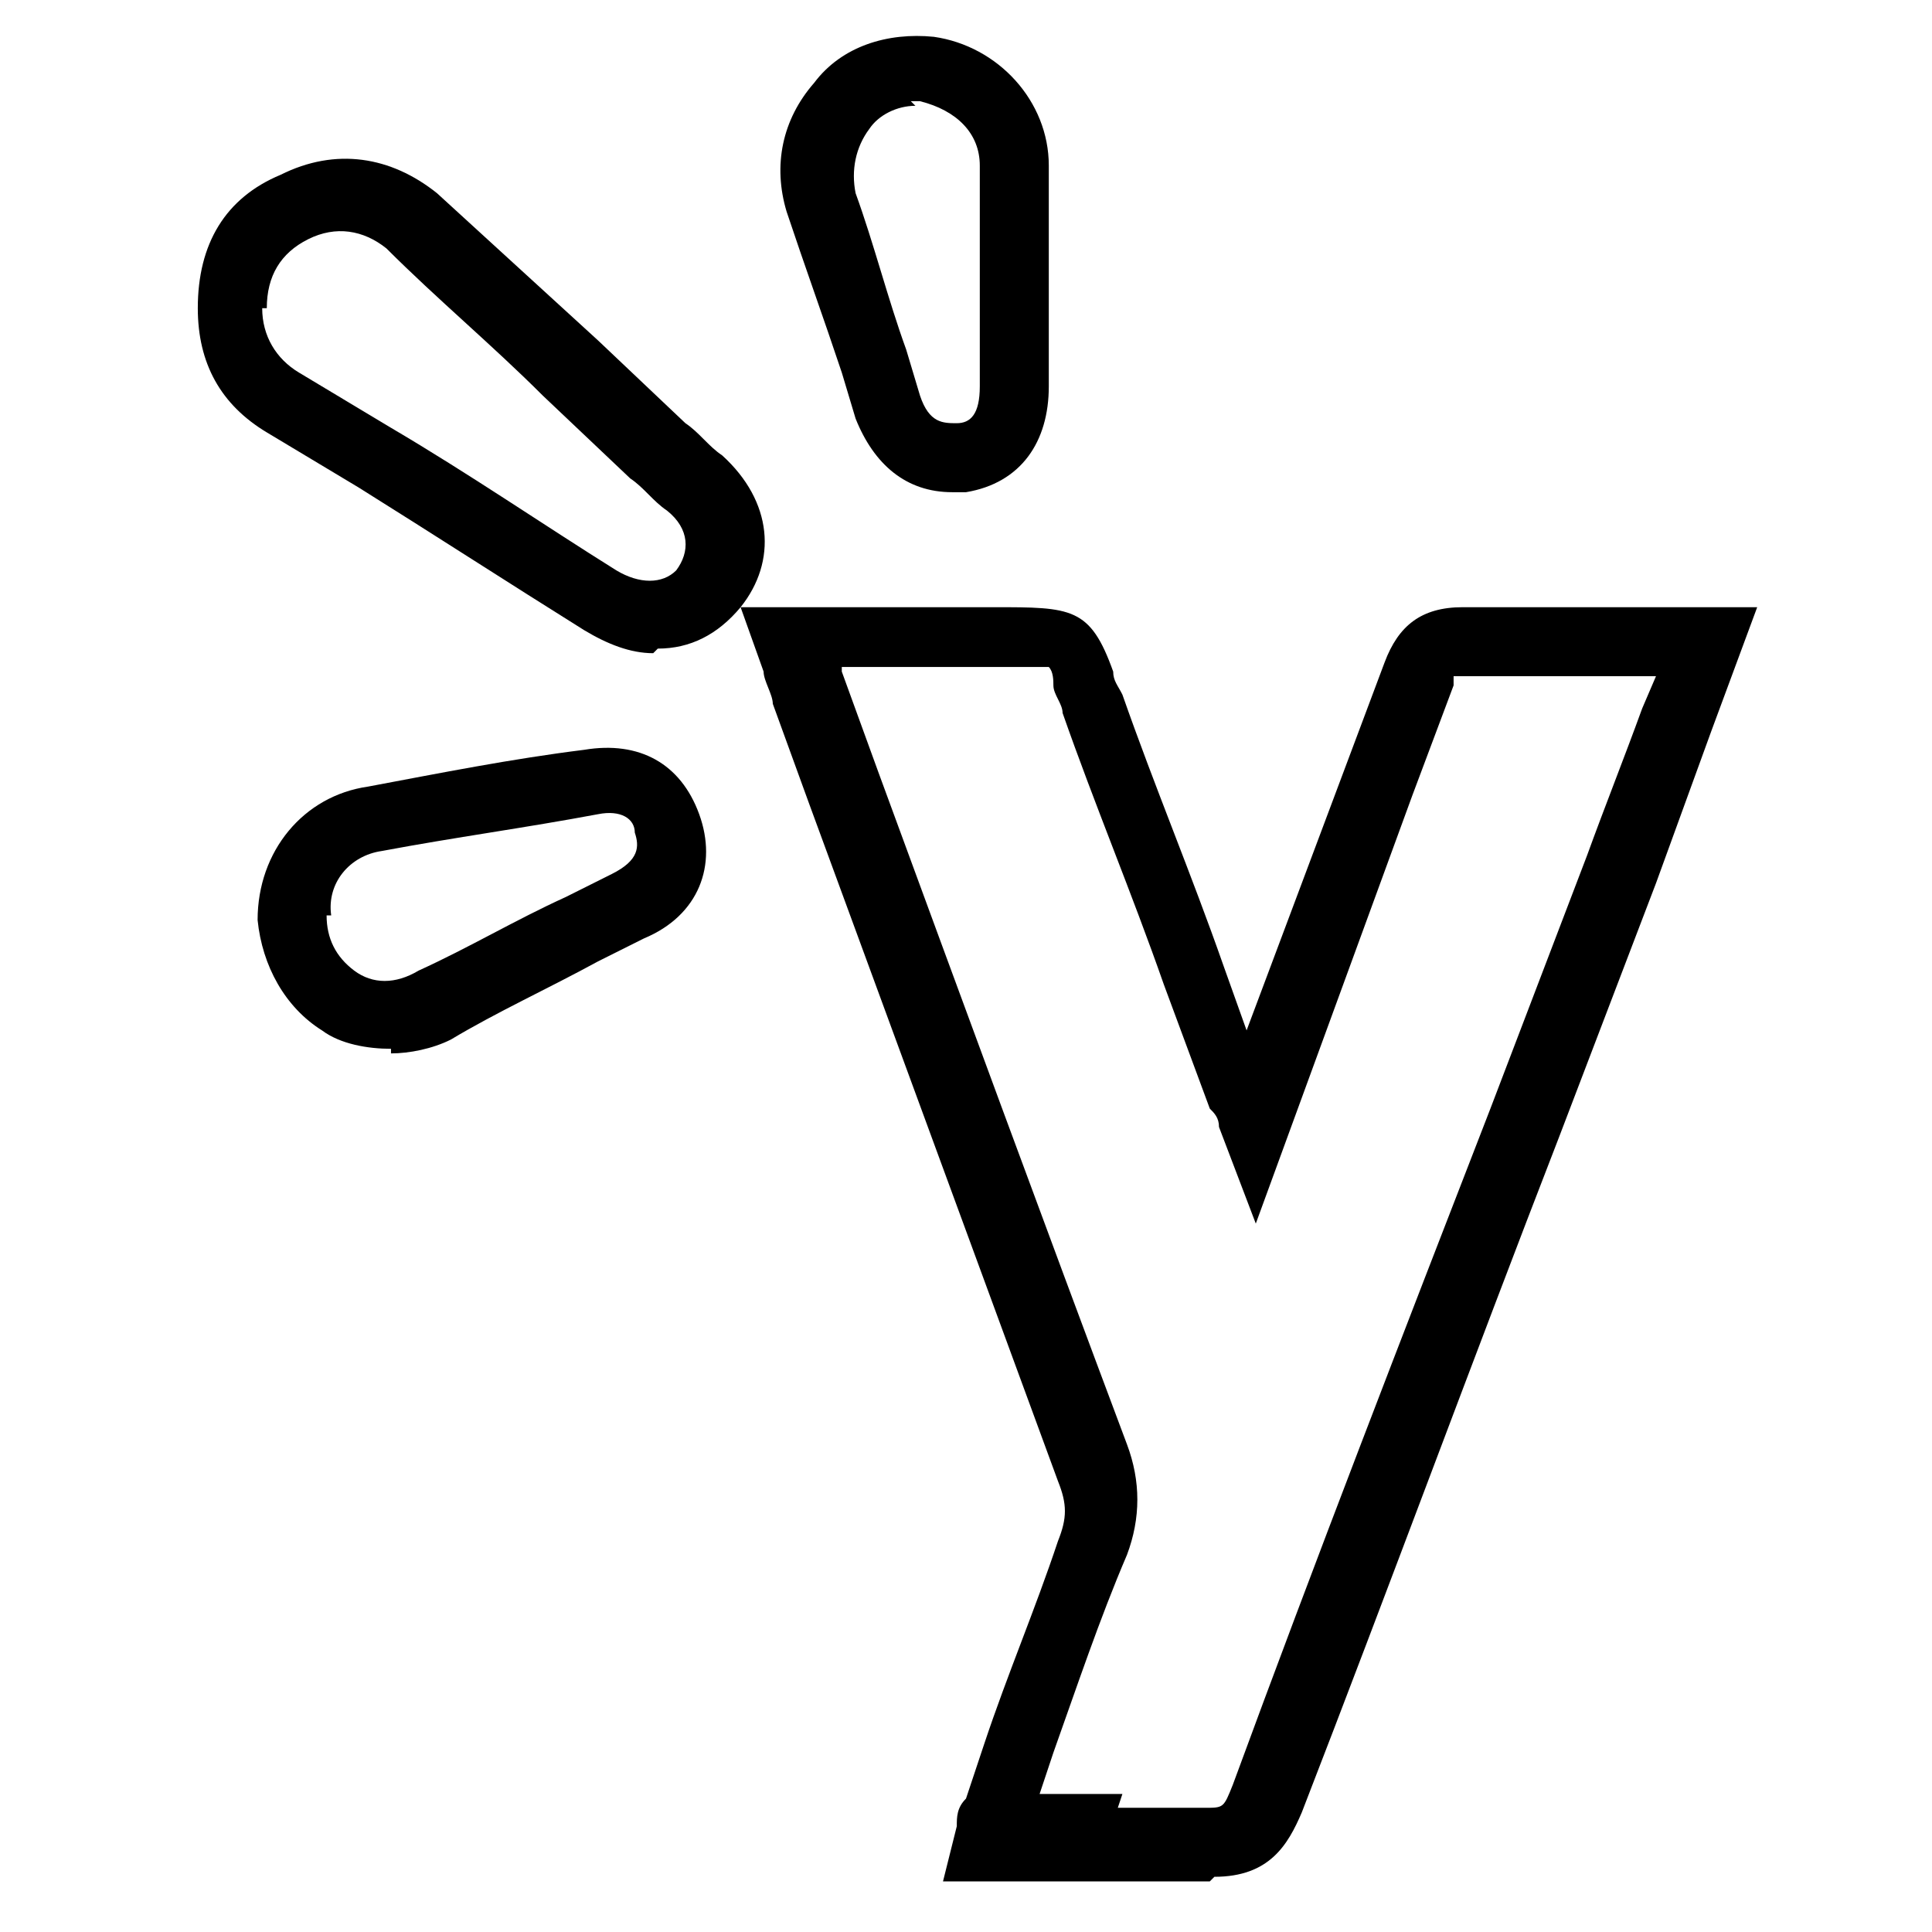
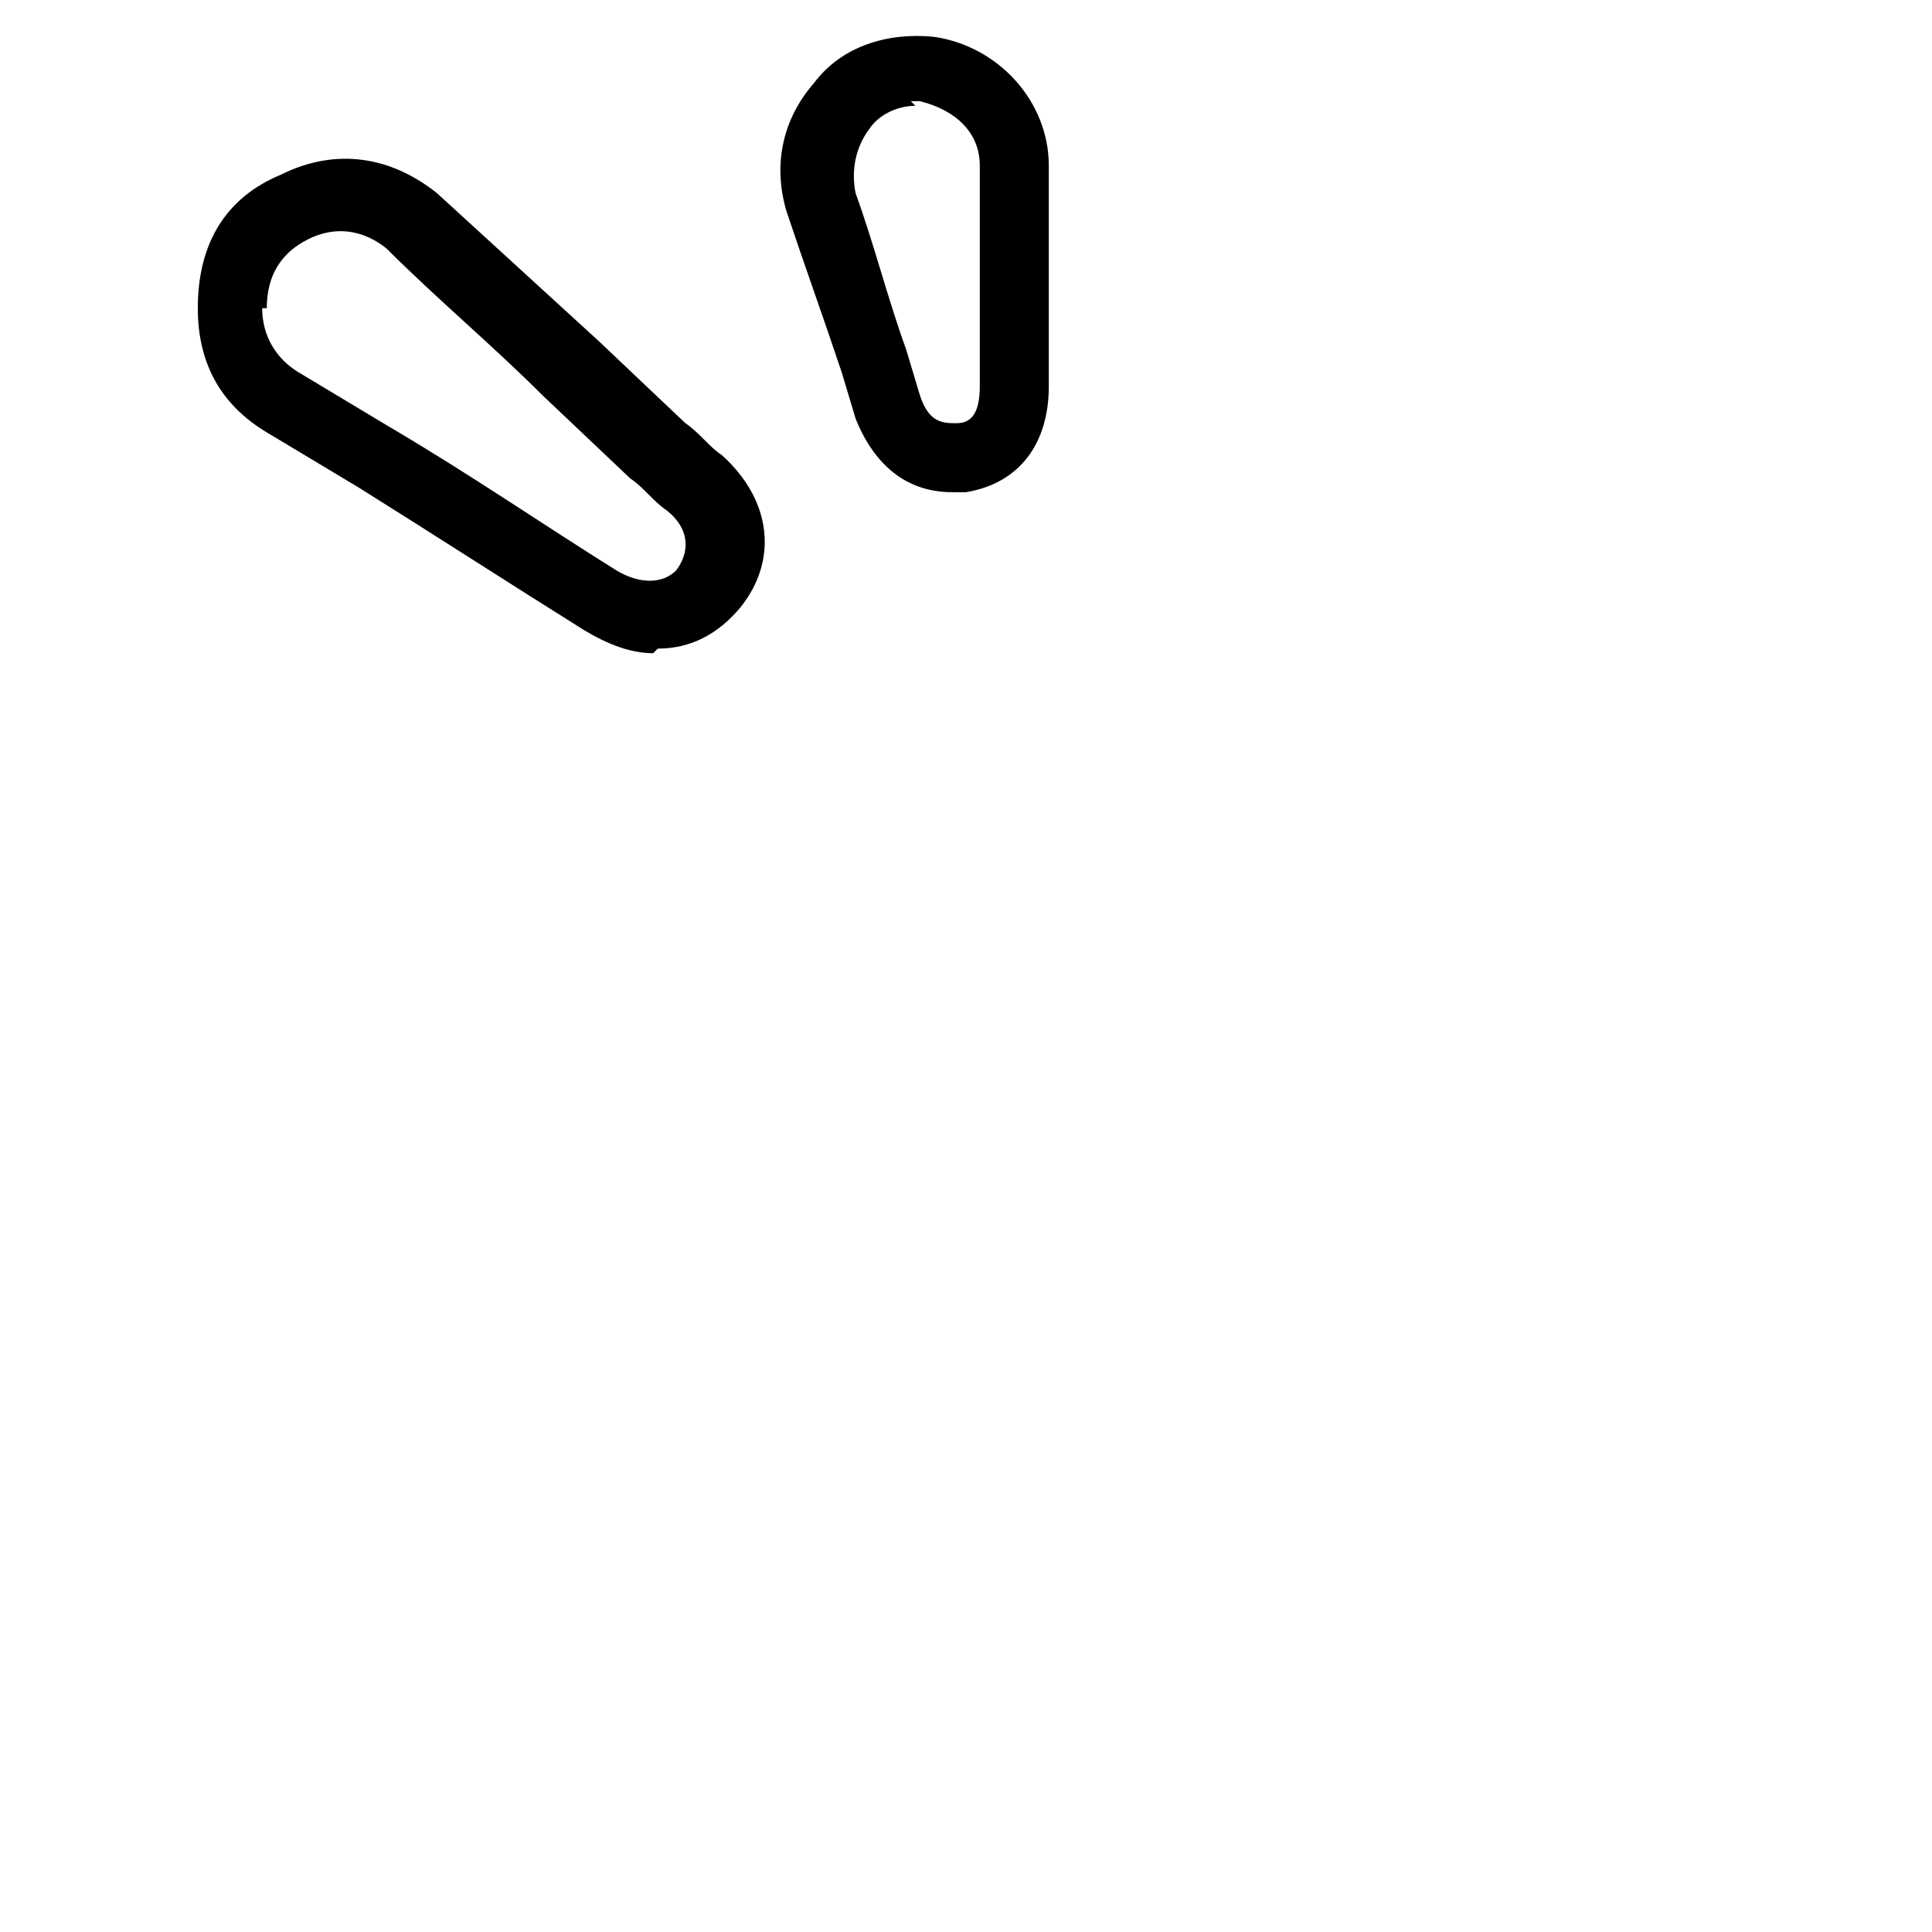
<svg xmlns="http://www.w3.org/2000/svg" version="1.1" viewBox="0 0 42 42" fill="current">
  <g>
    <g id="Layer_1">
-       <path d="M26.3,40.9s0,0-.1,0c-1.1,0-2.1,0-3.3,0-.5,0-.9,0-1.4,0h-1l.3-1.2c0-.2,0-.4.2-.6l.4-1.2c.5-1.5,1.1-2.9,1.6-4.4.2-.5.2-.8,0-1.3-1.8-4.9-3.6-9.8-5.4-14.7l-.8-2.2c0-.2-.2-.5-.2-.7l-.5-1.4h5.1c.1,0,.3,0,.4,0,1.7,0,2.1,0,2.6,1.4,0,.2.1.3.2.5.7,2,1.5,3.9,2.2,5.9l.5,1.4,2.1-5.6c.3-.8.6-1.6.9-2.4.3-.8.8-1.2,1.7-1.2h0c1.2,0,2.5,0,3.8,0h2.6s-1,2.7-1,2.7c-.4,1.1-.8,2.2-1.2,3.3l-2.1,5.5c-1.9,4.9-3.7,9.8-5.6,14.7-.3.7-.7,1.4-1.9,1.4ZM24.3,39.3c.7,0,1.3,0,1.9,0,.4,0,.4,0,.6-.5,1.8-4.9,3.7-9.8,5.6-14.7l2.1-5.5c.4-1.1.8-2.1,1.2-3.2l.3-.7h-.4c-1.3,0-2.6,0-3.8,0-.2,0-.2,0-.2,0,0,0,0,0,0,.2-.3.8-.6,1.6-.9,2.4l-3.4,9.3-.8-2.1c0-.2-.1-.3-.2-.4l-1-2.7c-.7-2-1.5-3.9-2.2-5.9,0-.2-.2-.4-.2-.6,0-.1,0-.3-.1-.4-.2,0-.6,0-1,0-.2,0-.3,0-.5,0h-3s0,0,0,.1l.8,2.2c1.8,4.9,3.6,9.8,5.4,14.6.3.8.3,1.6,0,2.4-.6,1.4-1.1,2.9-1.6,4.3l-.3.9c.1,0,.3,0,.4,0,.5,0,.9,0,1.4,0Z" />
      <path d="M14.2,14.2c-.5,0-1-.2-1.5-.5-1.6-1-3.3-2.1-4.9-3.1l-2-1.2c-1-.6-1.5-1.5-1.5-2.7h0c0-1.4.6-2.4,1.8-2.9,1.2-.6,2.4-.4,3.4.4,1.2,1.1,2.3,2.1,3.5,3.2l1.9,1.8c.3.2.5.5.8.7,1.1,1,1.2,2.3.4,3.3-.5.6-1.1.9-1.8.9ZM5.7,6.7c0,.6.3,1.1.8,1.4l2,1.2c1.7,1,3.3,2.1,4.9,3.1.5.3,1,.3,1.3,0,.3-.4.3-.9-.2-1.3-.3-.2-.5-.5-.8-.7l-1.9-1.8c-1.1-1.1-2.3-2.1-3.4-3.2-.5-.4-1.1-.5-1.7-.2-.6.3-.9.8-.9,1.5Z" />
-       <path d="M8.5,22.8c-.5,0-1.1-.1-1.5-.4-.8-.5-1.3-1.4-1.4-2.4h0c0-1.5,1-2.7,2.4-2.9,1.6-.3,3.1-.6,4.7-.8,1.2-.2,2.1.3,2.5,1.4.4,1.1,0,2.2-1.2,2.7l-1,.5c-1.1.6-2.2,1.1-3.2,1.7-.4.2-.9.3-1.3.3ZM7.1,19.9c0,.5.2.9.6,1.2.4.3.9.3,1.4,0,1.1-.5,2.1-1.1,3.2-1.6l1-.5c.6-.3.6-.6.5-.9,0-.3-.3-.5-.8-.4-1.6.3-3.1.5-4.7.8-.7.1-1.2.7-1.1,1.4h0Z" />
      <path d="M20.7,10.7c-1,0-1.7-.6-2.1-1.6l-.3-1c-.4-1.2-.8-2.3-1.2-3.5-.3-1-.1-2,.6-2.8.6-.8,1.6-1.1,2.6-1,1.4.2,2.5,1.4,2.5,2.8,0,1.6,0,3.2,0,4.8,0,1.2-.6,2.1-1.8,2.3-.2,0-.3,0-.4,0ZM19.9,2.3c-.4,0-.8.2-1,.5-.3.4-.4.9-.3,1.4.4,1.1.7,2.3,1.1,3.4l.3,1c.2.6.5.6.8.6.3,0,.5-.2.5-.8,0-1.6,0-3.2,0-4.8,0-.7-.5-1.2-1.3-1.4h0c0,0-.1,0-.2,0Z" />
    </g>
  </g>
</svg>